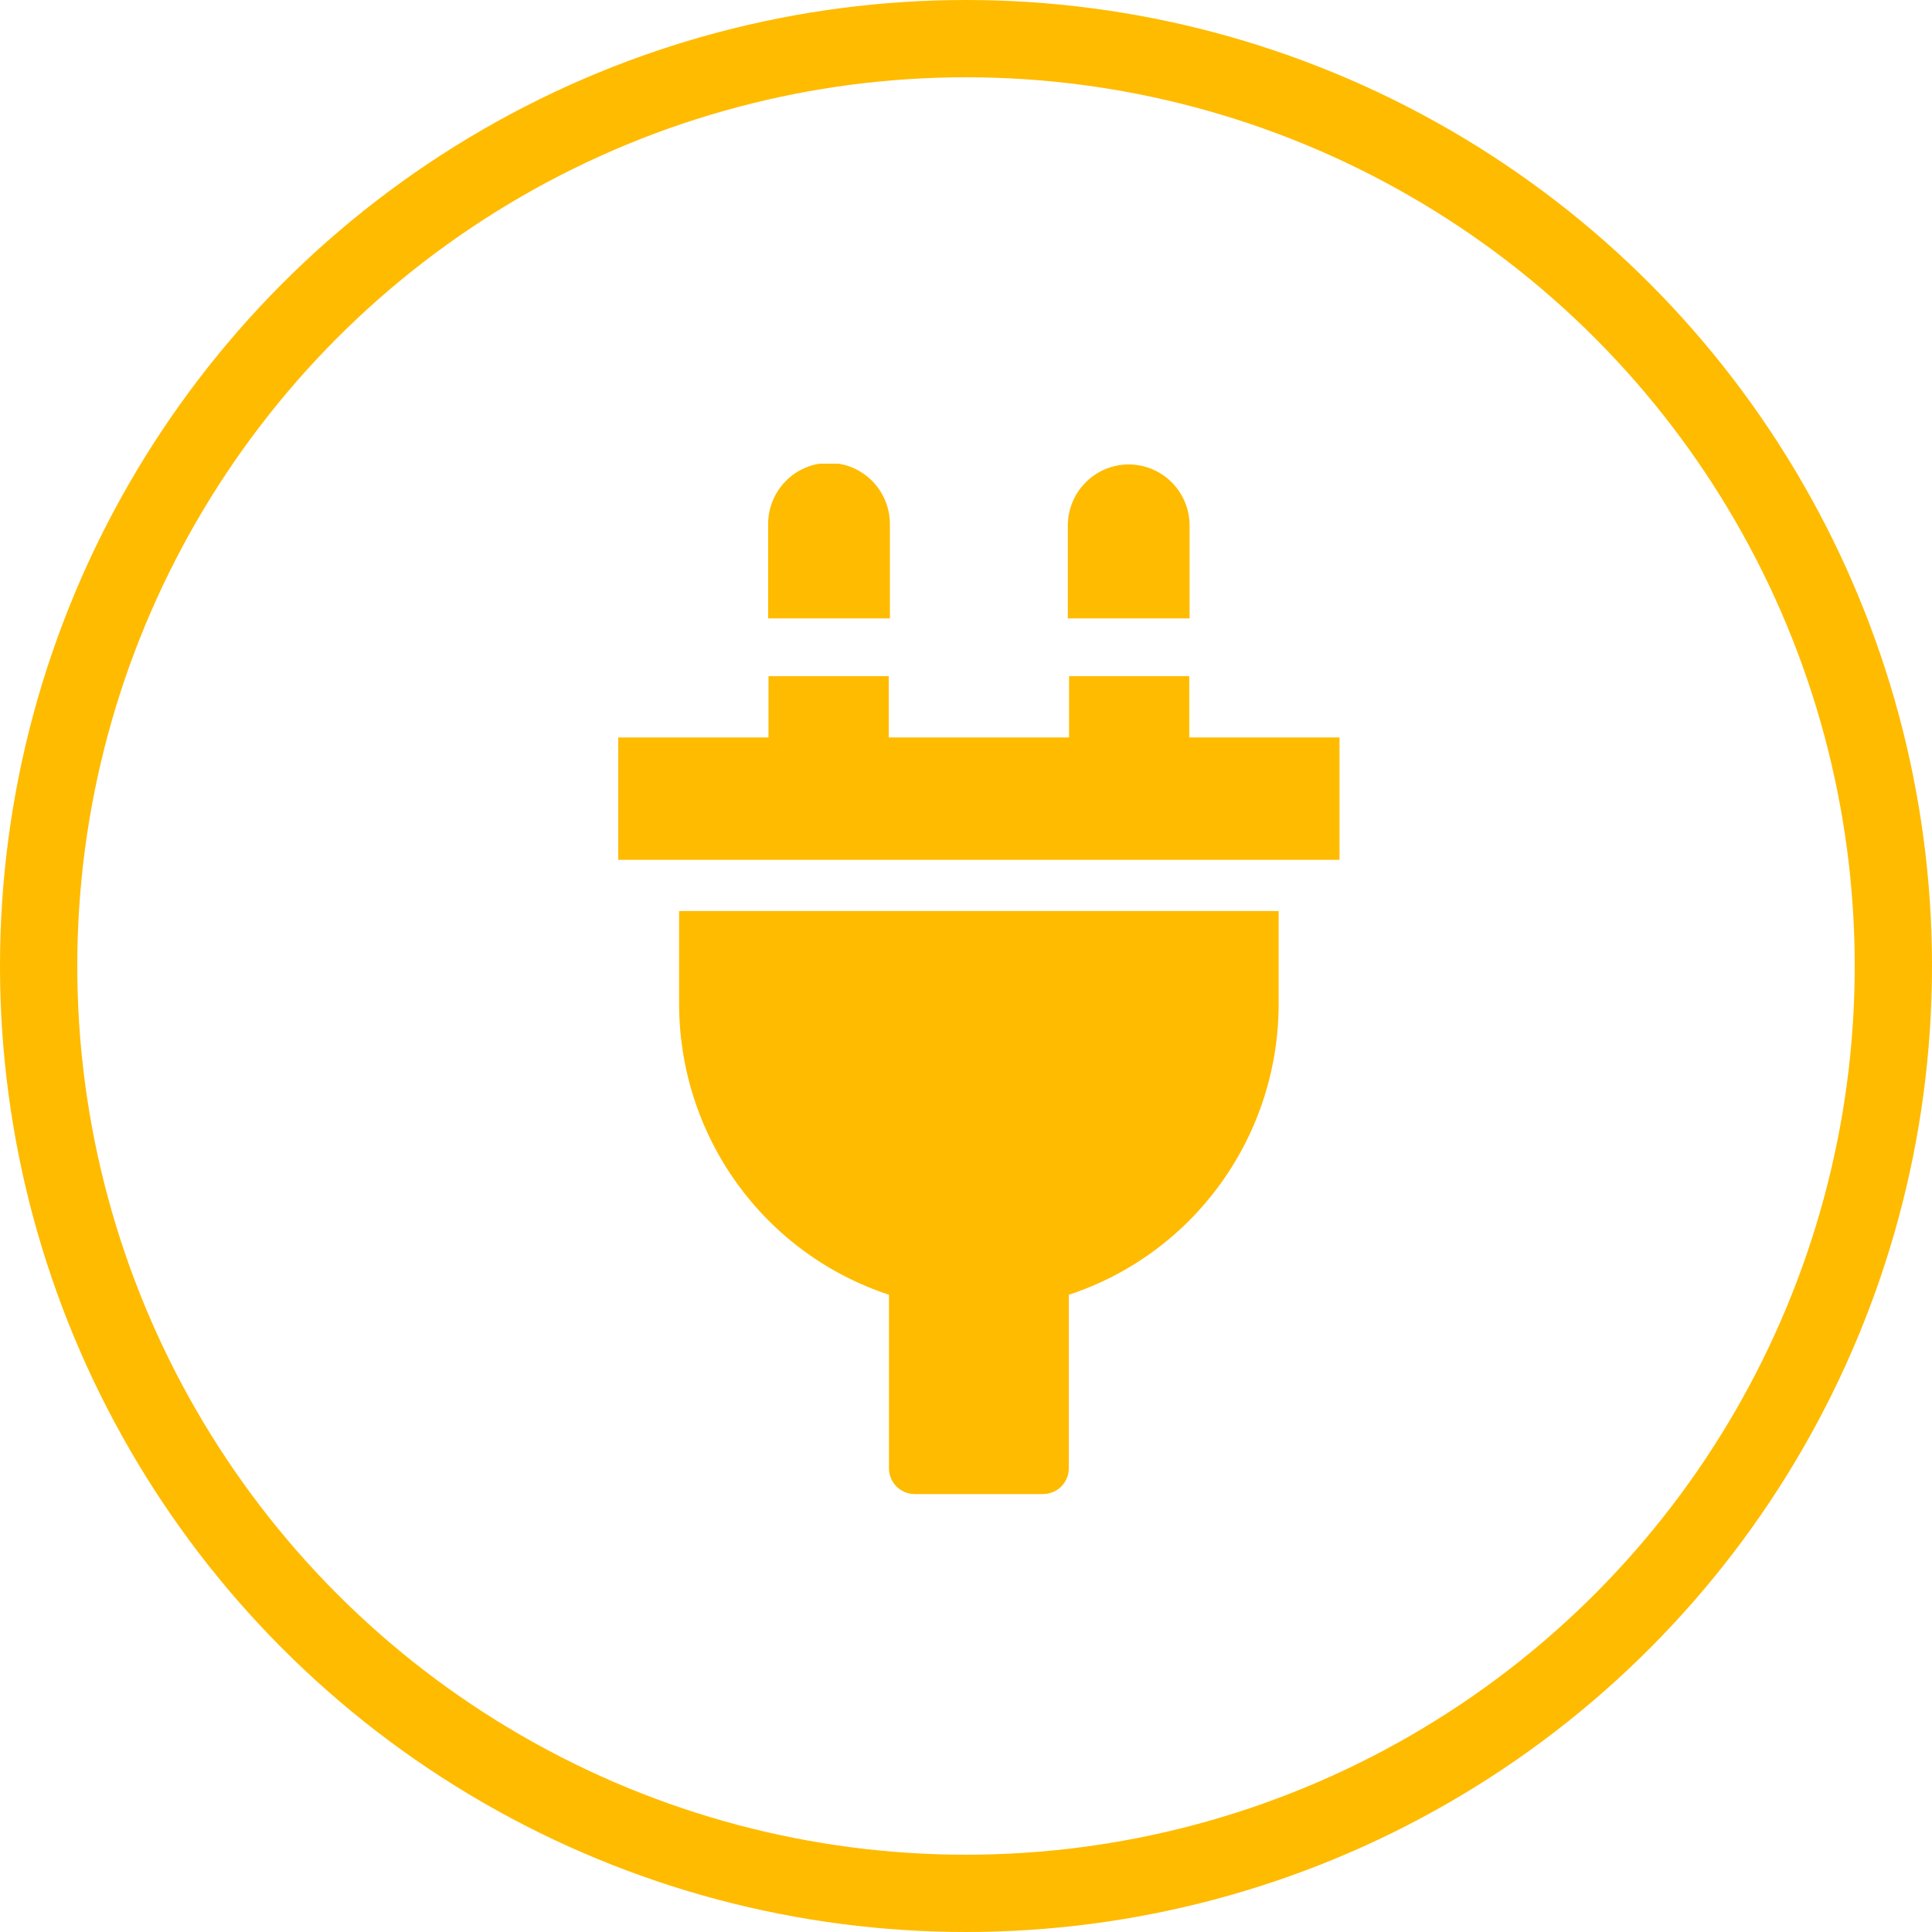
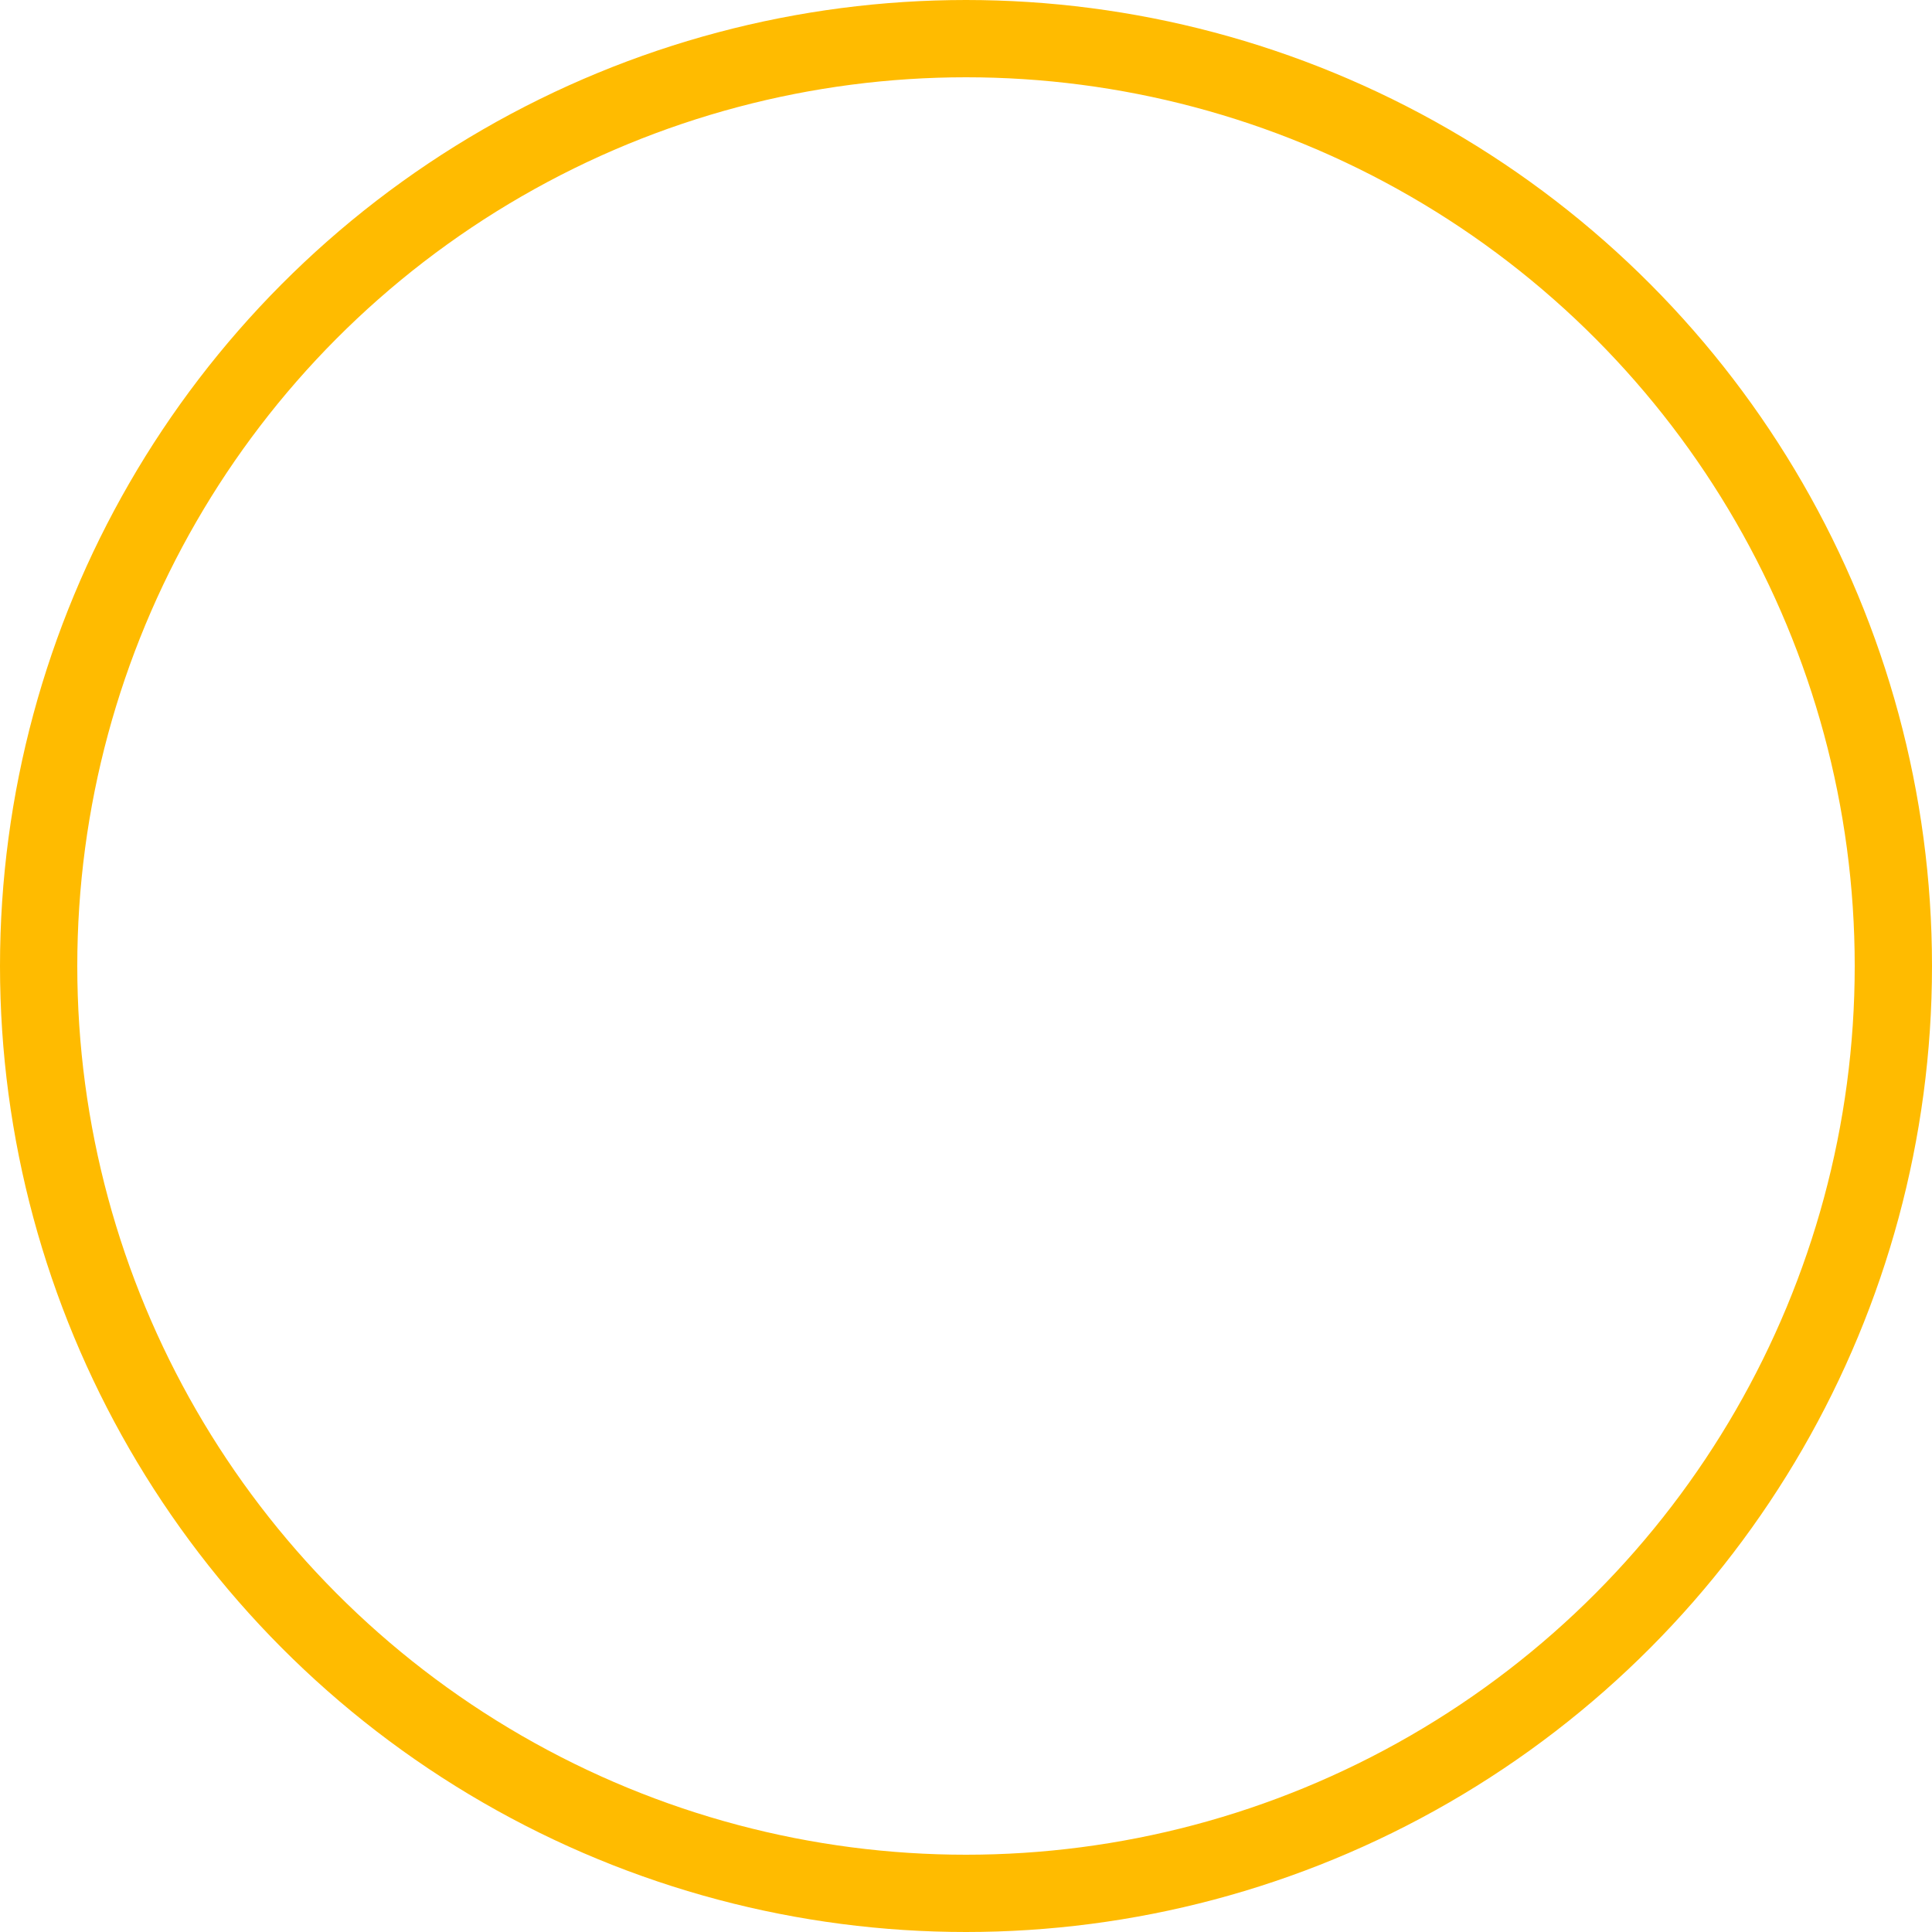
<svg xmlns="http://www.w3.org/2000/svg" width="75" height="75" viewBox="0 0 75 75" fill="none">
  <circle cx="37.5" cy="37.5" r="36" stroke="#FFBB00" stroke-width="3" />
  <g clip-path="url(#clip0)">
    <path d="M46.18 20.376C46.172 19.751 45.92 19.154 45.478 18.715C45.035 18.276 44.438 18.029 43.817 18.029C43.195 18.029 42.598 18.276 42.156 18.715C41.713 19.154 41.461 19.751 41.453 20.376V24.005H46.18V20.376Z" fill="#FFBB00" />
    <path d="M34.546 20.376C34.55 20.061 34.491 19.749 34.374 19.458C34.257 19.166 34.084 18.901 33.864 18.677C33.644 18.453 33.382 18.276 33.093 18.154C32.805 18.033 32.495 17.971 32.182 17.971C31.869 17.971 31.559 18.033 31.271 18.154C30.982 18.276 30.72 18.453 30.5 18.677C30.28 18.901 30.107 19.166 29.99 19.458C29.873 19.749 29.815 20.061 29.819 20.376V24.005H34.546V20.376Z" fill="#FFBB00" />
    <path d="M52 33.379V28.627H46.167V26.249H41.501V28.627H34.5V26.249H29.833V28.627H24V33.379H52Z" fill="#FFBB00" />
    <path d="M26.363 35.367V38.93C26.355 41.442 27.139 43.892 28.602 45.928C30.066 47.964 32.134 49.481 34.509 50.262V56.999C34.509 57.552 34.957 57.999 35.509 57.999H40.491C41.044 57.999 41.491 57.552 41.491 56.999V50.263C43.867 49.482 45.935 47.965 47.398 45.928C48.862 43.892 49.646 41.442 49.637 38.931V35.367L26.363 35.367Z" fill="#FFBB00" />
  </g>
  <defs>
    <clipPath id="clip0">
-       <rect width="28" height="40" fill="white" transform="translate(24 18)" />
-     </clipPath>
+       </clipPath>
  </defs>
</svg>